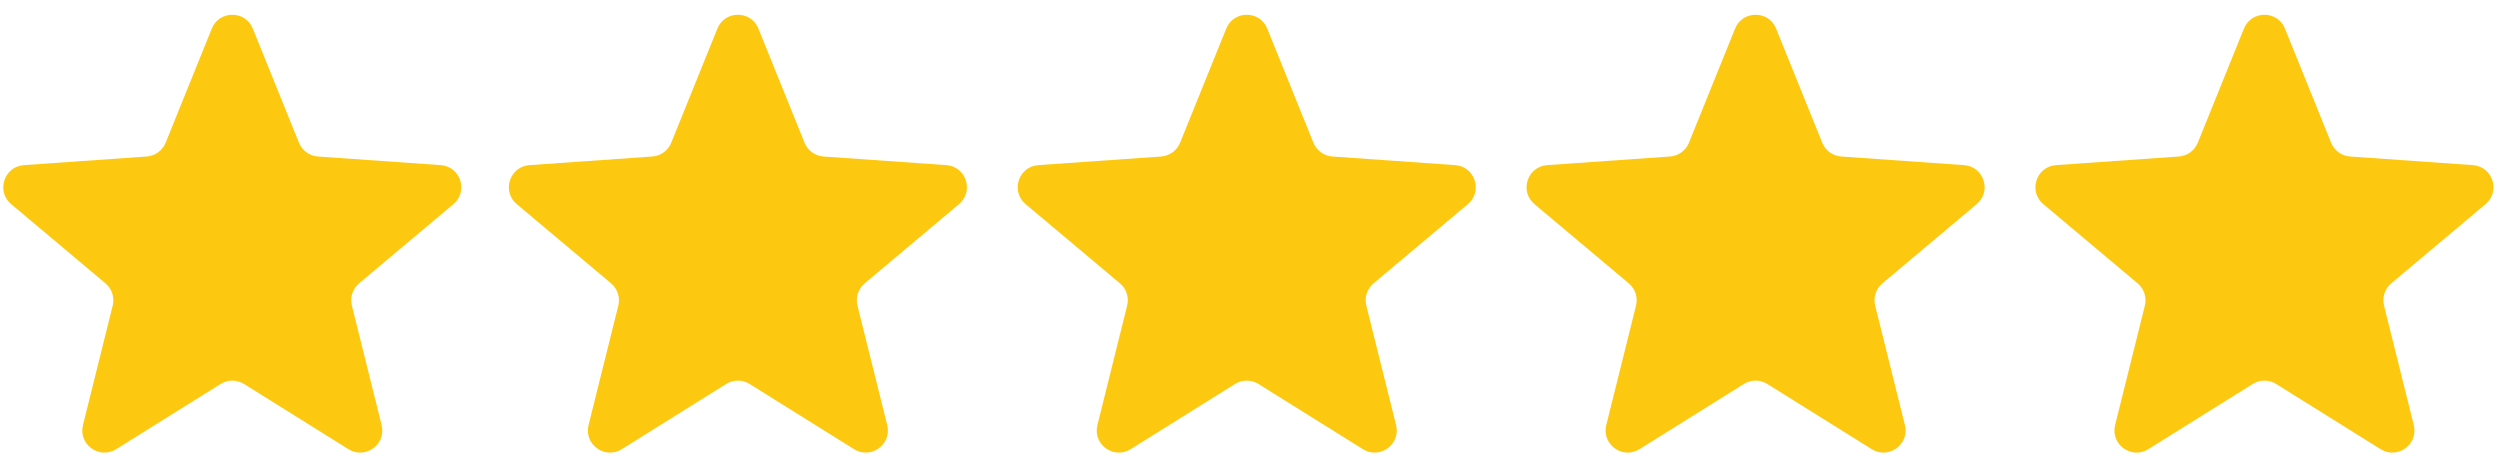
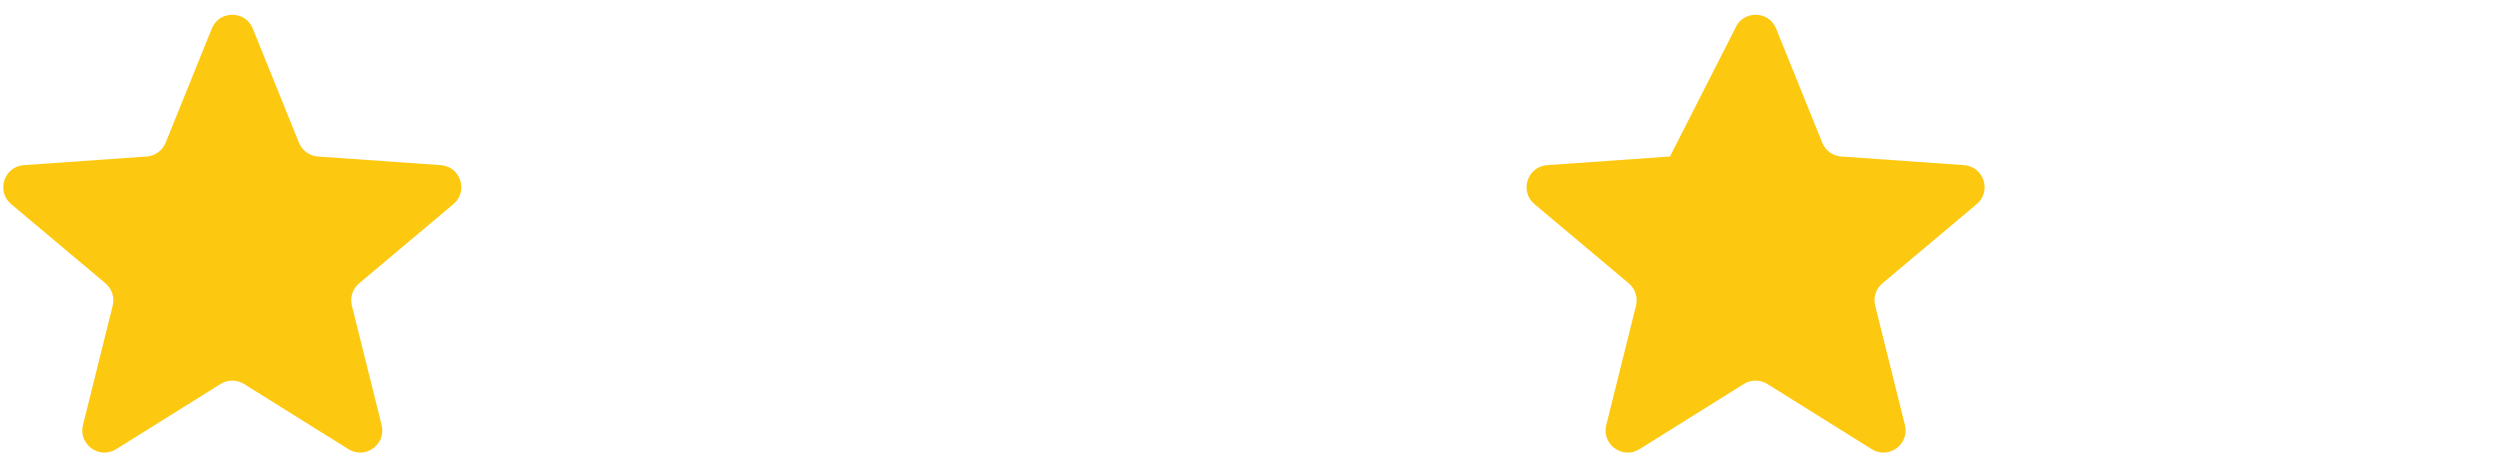
<svg xmlns="http://www.w3.org/2000/svg" width="113" height="21" viewBox="0 0 113 21" fill="none">
  <path d="M9.573 1.292C9.91 0.459 11.09 0.459 11.427 1.292L13.513 6.451C13.657 6.806 13.989 7.047 14.37 7.074L19.922 7.464C20.818 7.527 21.183 8.649 20.494 9.227L16.233 12.806C15.94 13.052 15.813 13.443 15.905 13.813L17.25 19.213C17.467 20.086 16.512 20.779 15.75 20.303L11.03 17.356C10.706 17.153 10.294 17.153 9.97 17.356L5.25 20.303C4.487 20.779 3.533 20.086 3.75 19.213L5.094 13.813C5.187 13.443 5.06 13.052 4.767 12.806L0.505 9.227C-0.183 8.649 0.182 7.527 1.078 7.464L6.63 7.074C7.011 7.047 7.343 6.806 7.487 6.451L9.573 1.292Z" fill="#FDC910" />
-   <path d="M32.426 1.292C32.763 0.459 33.943 0.459 34.28 1.292L36.366 6.451C36.51 6.806 36.842 7.047 37.223 7.074L42.775 7.464C43.671 7.527 44.036 8.649 43.347 9.227L39.086 12.806C38.793 13.052 38.666 13.443 38.758 13.813L40.103 19.213C40.32 20.086 39.365 20.779 38.603 20.303L33.883 17.356C33.559 17.153 33.147 17.153 32.823 17.356L28.103 20.303C27.34 20.779 26.386 20.086 26.603 19.213L27.948 13.813C28.04 13.443 27.913 13.052 27.62 12.806L23.358 9.227C22.67 8.649 23.035 7.527 23.931 7.464L29.483 7.074C29.864 7.047 30.196 6.806 30.34 6.451L32.426 1.292Z" fill="#FDC910" />
-   <path d="M55.426 1.292C55.763 0.459 56.943 0.459 57.28 1.292L59.366 6.451C59.51 6.806 59.842 7.047 60.223 7.074L65.775 7.464C66.671 7.527 67.036 8.649 66.347 9.227L62.086 12.806C61.793 13.052 61.666 13.443 61.758 13.813L63.103 19.213C63.32 20.086 62.365 20.779 61.603 20.303L56.883 17.356C56.559 17.153 56.147 17.153 55.823 17.356L51.103 20.303C50.34 20.779 49.386 20.086 49.603 19.213L50.947 13.813C51.04 13.443 50.913 13.052 50.62 12.806L46.358 9.227C45.67 8.649 46.035 7.527 46.931 7.464L52.483 7.074C52.864 7.047 53.196 6.806 53.34 6.451L55.426 1.292Z" fill="#FDC910" />
-   <path d="M78.426 1.292C78.763 0.459 79.943 0.459 80.28 1.292L82.366 6.451C82.51 6.806 82.842 7.047 83.223 7.074L88.775 7.464C89.671 7.527 90.036 8.649 89.347 9.227L85.086 12.806C84.793 13.052 84.666 13.443 84.758 13.813L86.103 19.213C86.32 20.086 85.365 20.779 84.603 20.303L79.883 17.356C79.558 17.153 79.147 17.153 78.823 17.356L74.103 20.303C73.341 20.779 72.386 20.086 72.603 19.213L73.948 13.813C74.04 13.443 73.913 13.052 73.62 12.806L69.358 9.227C68.67 8.649 69.035 7.527 69.931 7.464L75.483 7.074C75.864 7.047 76.196 6.806 76.34 6.451L78.426 1.292Z" fill="#FDC910" />
-   <path d="M101.426 1.292C101.763 0.459 102.943 0.459 103.28 1.292L105.366 6.451C105.51 6.806 105.842 7.047 106.223 7.074L111.775 7.464C112.671 7.527 113.036 8.649 112.347 9.227L108.086 12.806C107.793 13.052 107.666 13.443 107.758 13.813L109.103 19.213C109.32 20.086 108.365 20.779 107.603 20.303L102.883 17.356C102.558 17.153 102.147 17.153 101.823 17.356L97.103 20.303C96.341 20.779 95.386 20.086 95.603 19.213L96.948 13.813C97.04 13.443 96.913 13.052 96.62 12.806L92.358 9.227C91.67 8.649 92.035 7.527 92.931 7.464L98.483 7.074C98.864 7.047 99.196 6.806 99.34 6.451L101.426 1.292Z" fill="#FDC910" />
+   <path d="M78.426 1.292C78.763 0.459 79.943 0.459 80.28 1.292L82.366 6.451C82.51 6.806 82.842 7.047 83.223 7.074L88.775 7.464C89.671 7.527 90.036 8.649 89.347 9.227L85.086 12.806C84.793 13.052 84.666 13.443 84.758 13.813L86.103 19.213C86.32 20.086 85.365 20.779 84.603 20.303L79.883 17.356C79.558 17.153 79.147 17.153 78.823 17.356L74.103 20.303C73.341 20.779 72.386 20.086 72.603 19.213L73.948 13.813C74.04 13.443 73.913 13.052 73.62 12.806L69.358 9.227C68.67 8.649 69.035 7.527 69.931 7.464L75.483 7.074L78.426 1.292Z" fill="#FDC910" />
</svg>